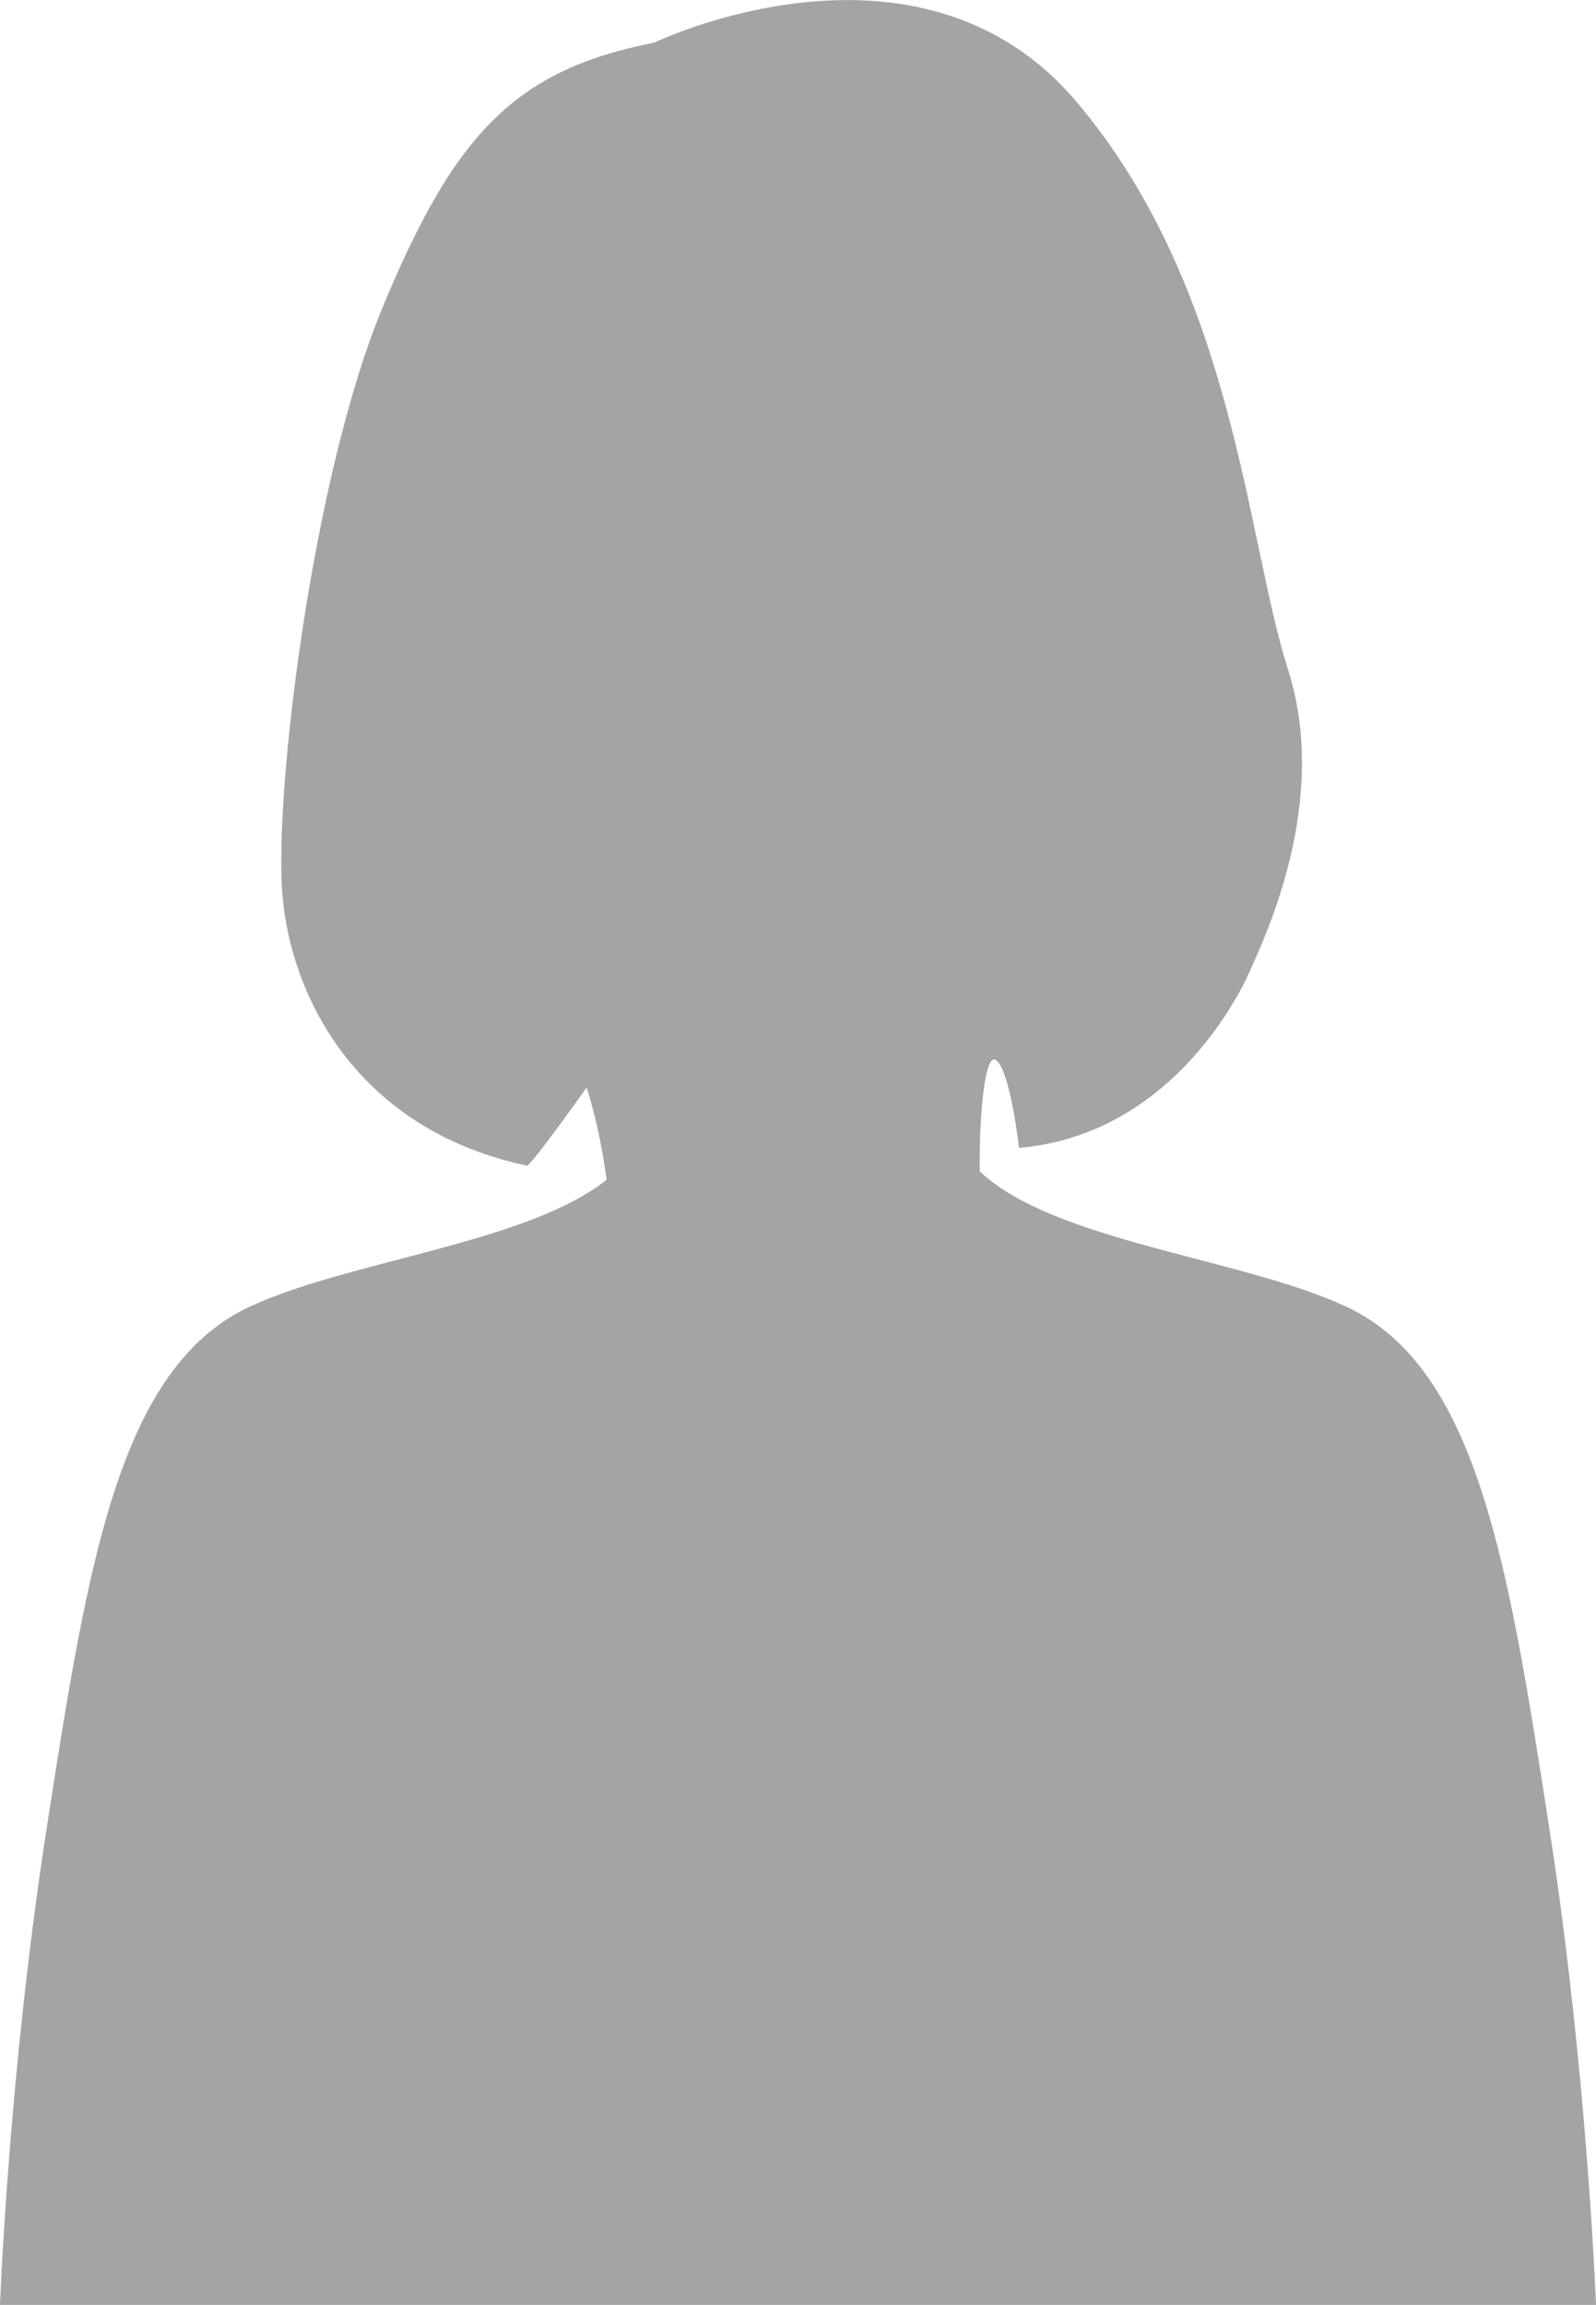
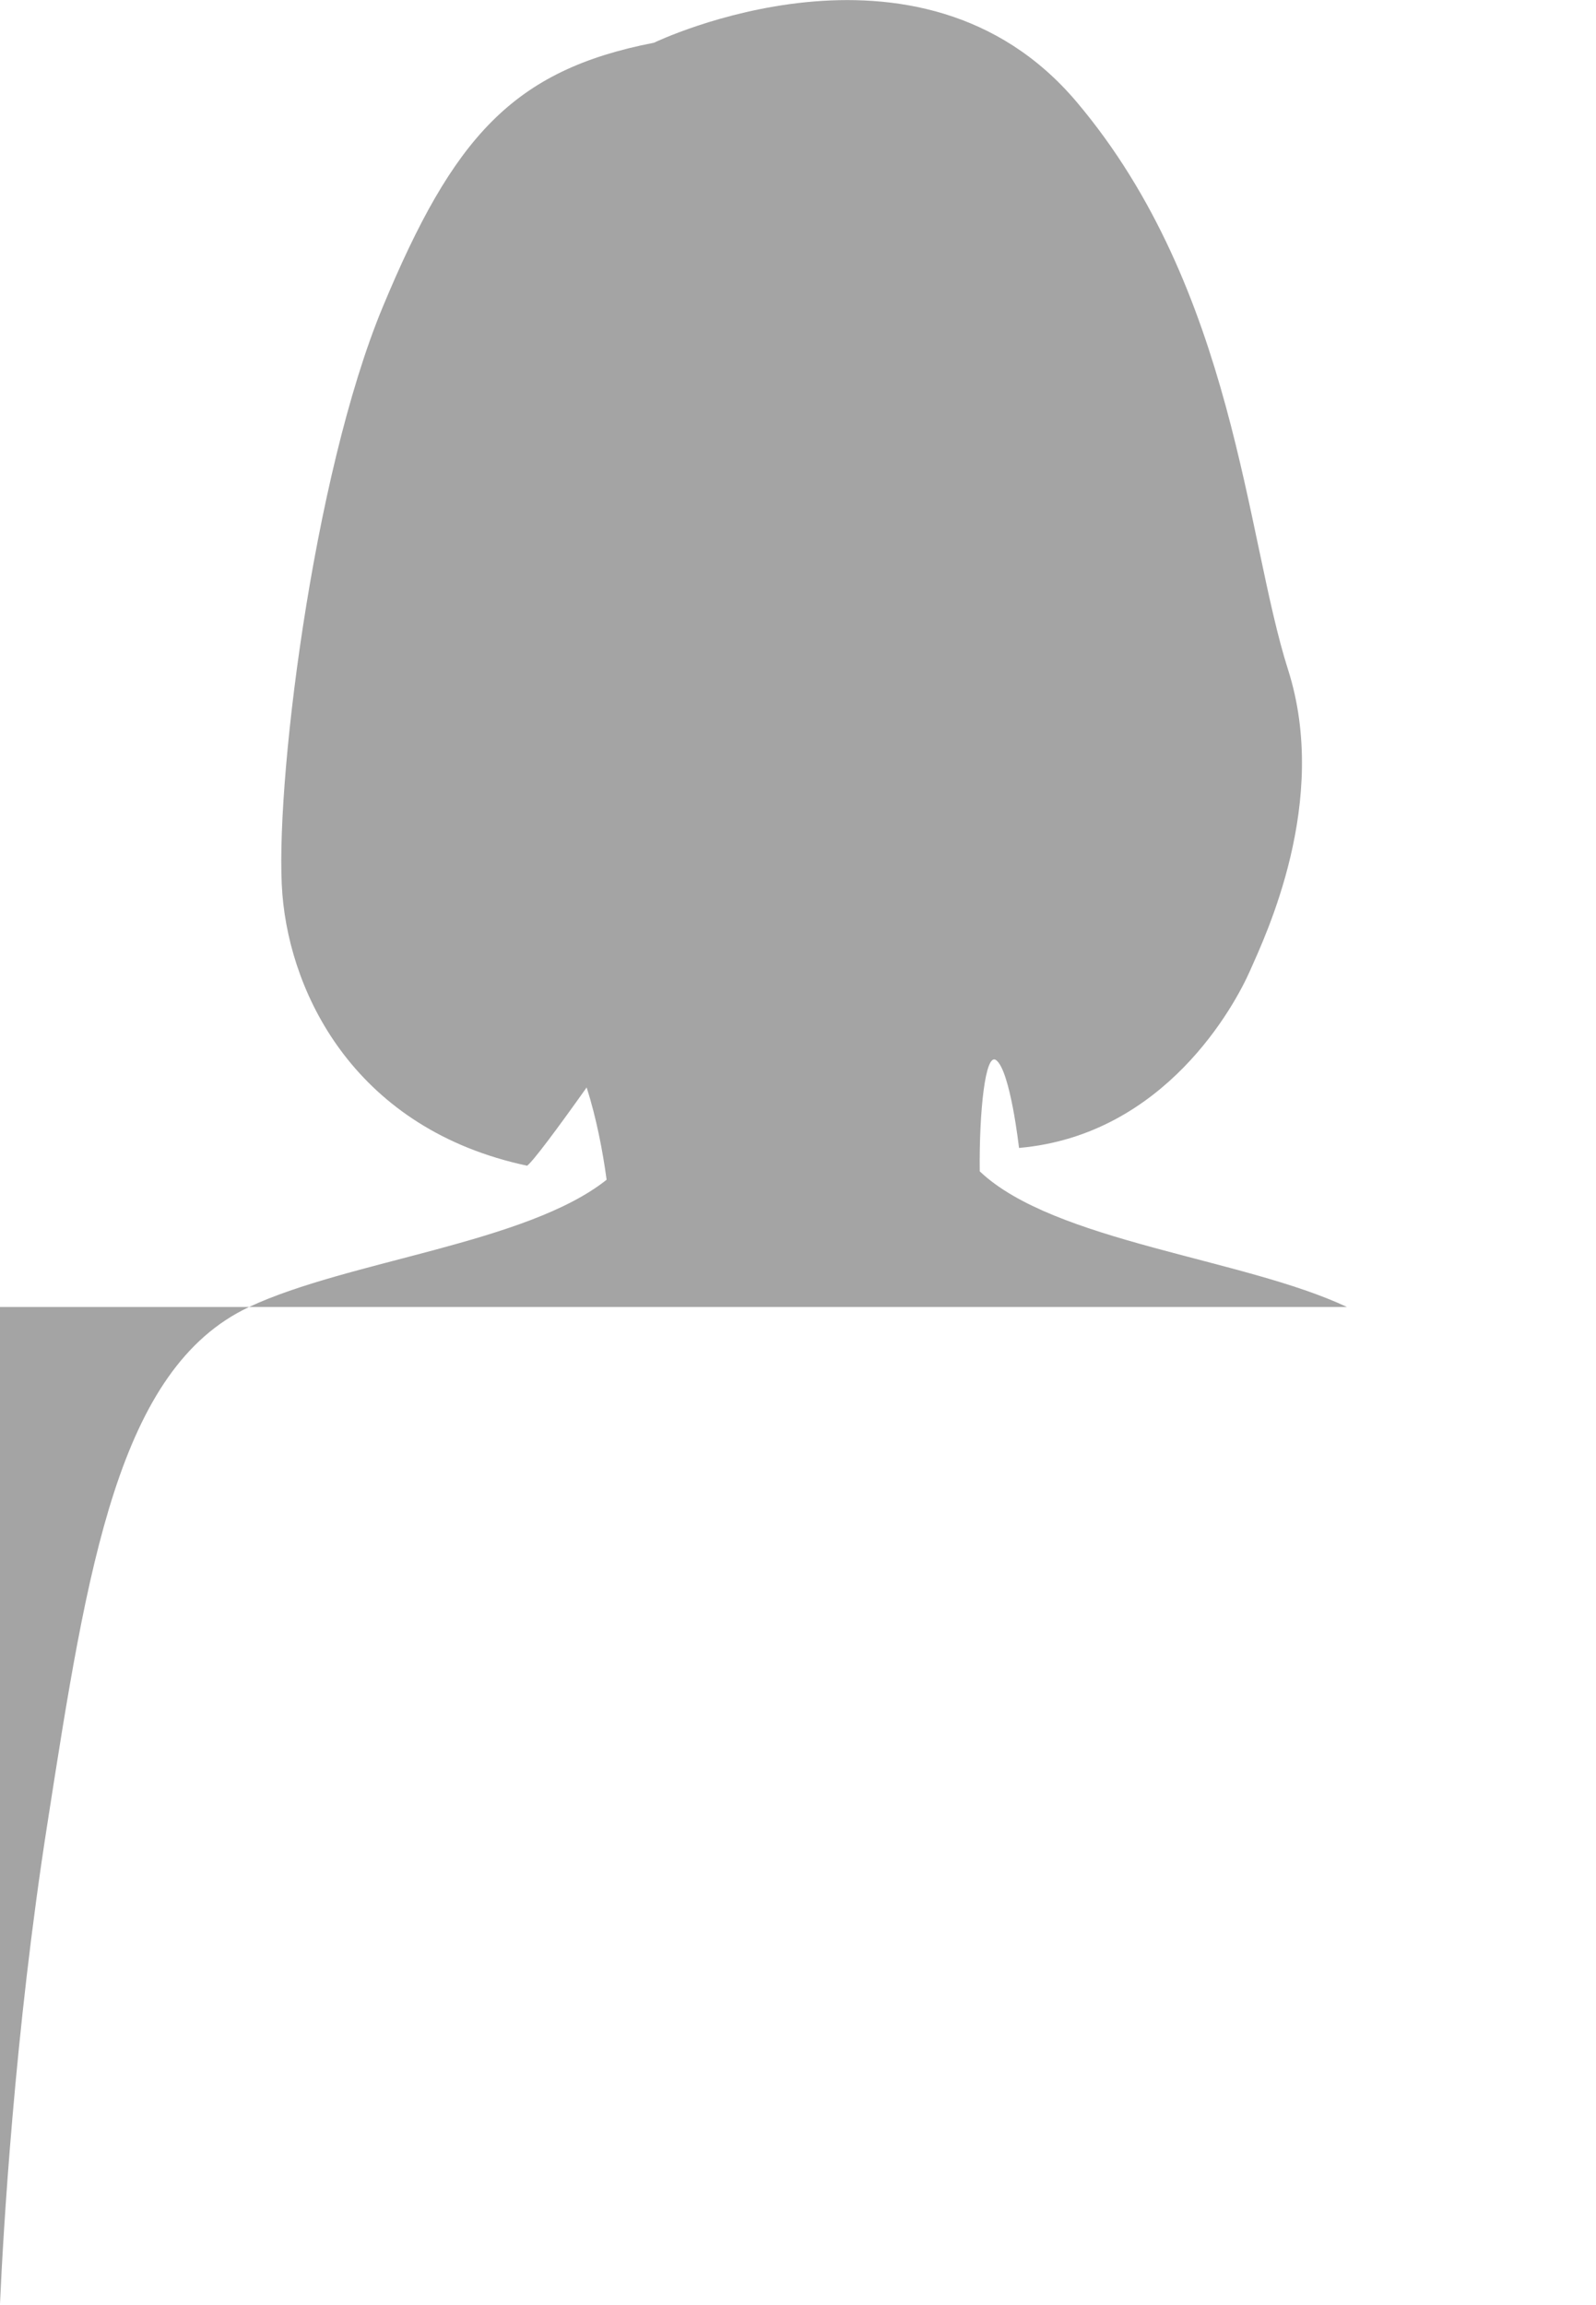
<svg xmlns="http://www.w3.org/2000/svg" id="_レイヤー_1" data-name="レイヤー 1" viewBox="0 0 51.2 73.91">
  <defs>
    <style>
      .cls-1 {
        fill: #a4a4a4;
      }
    </style>
  </defs>
-   <path class="cls-1" d="m43.21,41.91c-3.31-1.56-9.4-2.09-11.78-4.35-.02-1.94.18-3.8.52-3.57.46.32.74,2.82.74,2.82,4.69-.41,6.93-4.59,7.41-5.68.48-1.09,2.57-5.43,1.22-9.66-1.35-4.23-1.71-12.2-6.78-18.2-5.07-6-13.56-1.9-13.56-1.9-4.54.88-6.44,3.04-8.7,8.47-2.26,5.43-3.49,15.57-3.22,18.85.27,3.28,2.4,7.53,7.85,8.69.18-.13.93-1.13,1.91-2.51.31.97.52,2.06.64,2.96-2.56,2.04-8.29,2.59-11.47,4.08-4.19,1.97-5.18,8.29-6.47,16.57-1.05,6.69-1.42,13.15-1.52,15.39v.04h51.2v-.04c-.1-2.24-.47-8.69-1.52-15.39-1.29-8.29-2.28-14.6-6.47-16.57Z" />
+   <path class="cls-1" d="m43.21,41.91c-3.31-1.56-9.4-2.09-11.78-4.35-.02-1.94.18-3.8.52-3.57.46.32.74,2.82.74,2.82,4.69-.41,6.93-4.59,7.41-5.68.48-1.09,2.57-5.43,1.22-9.66-1.35-4.23-1.71-12.2-6.78-18.2-5.07-6-13.56-1.9-13.56-1.9-4.54.88-6.44,3.04-8.7,8.47-2.26,5.43-3.49,15.57-3.22,18.85.27,3.28,2.4,7.53,7.85,8.69.18-.13.93-1.13,1.91-2.51.31.97.52,2.06.64,2.96-2.56,2.04-8.29,2.59-11.47,4.08-4.19,1.97-5.18,8.29-6.47,16.57-1.05,6.69-1.42,13.15-1.52,15.39v.04v-.04c-.1-2.24-.47-8.69-1.52-15.39-1.29-8.29-2.28-14.6-6.47-16.57Z" />
</svg>